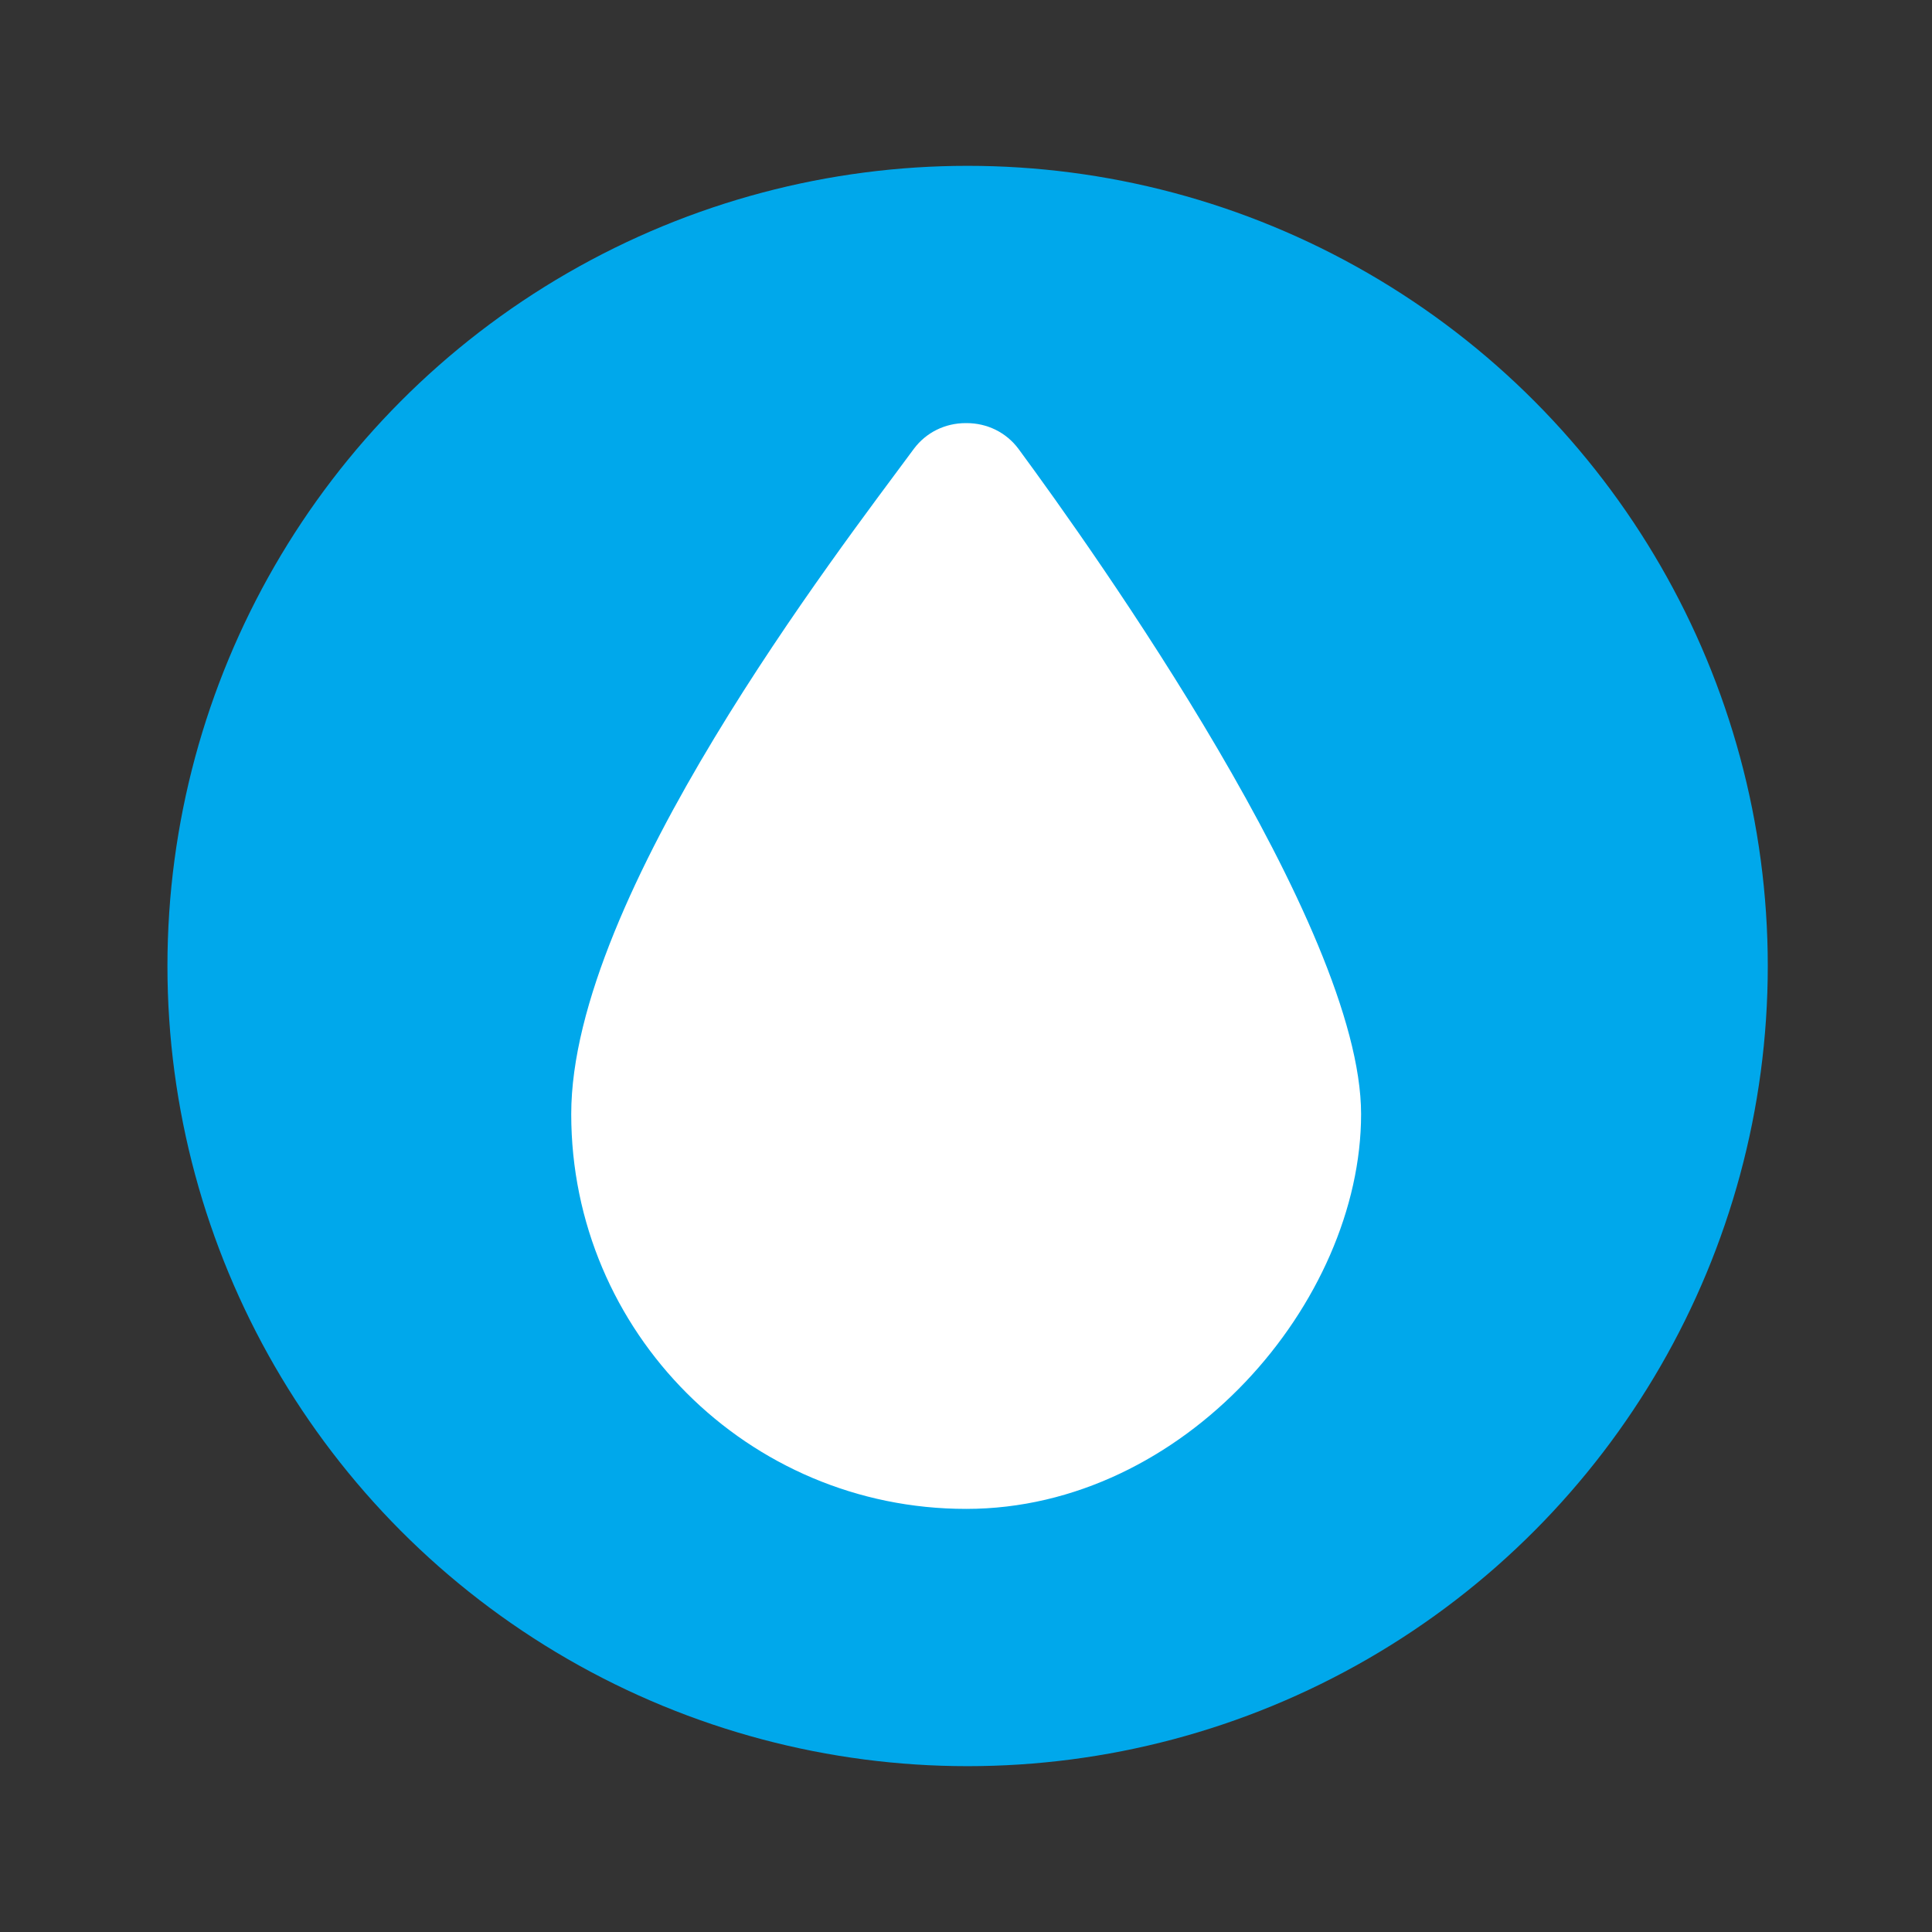
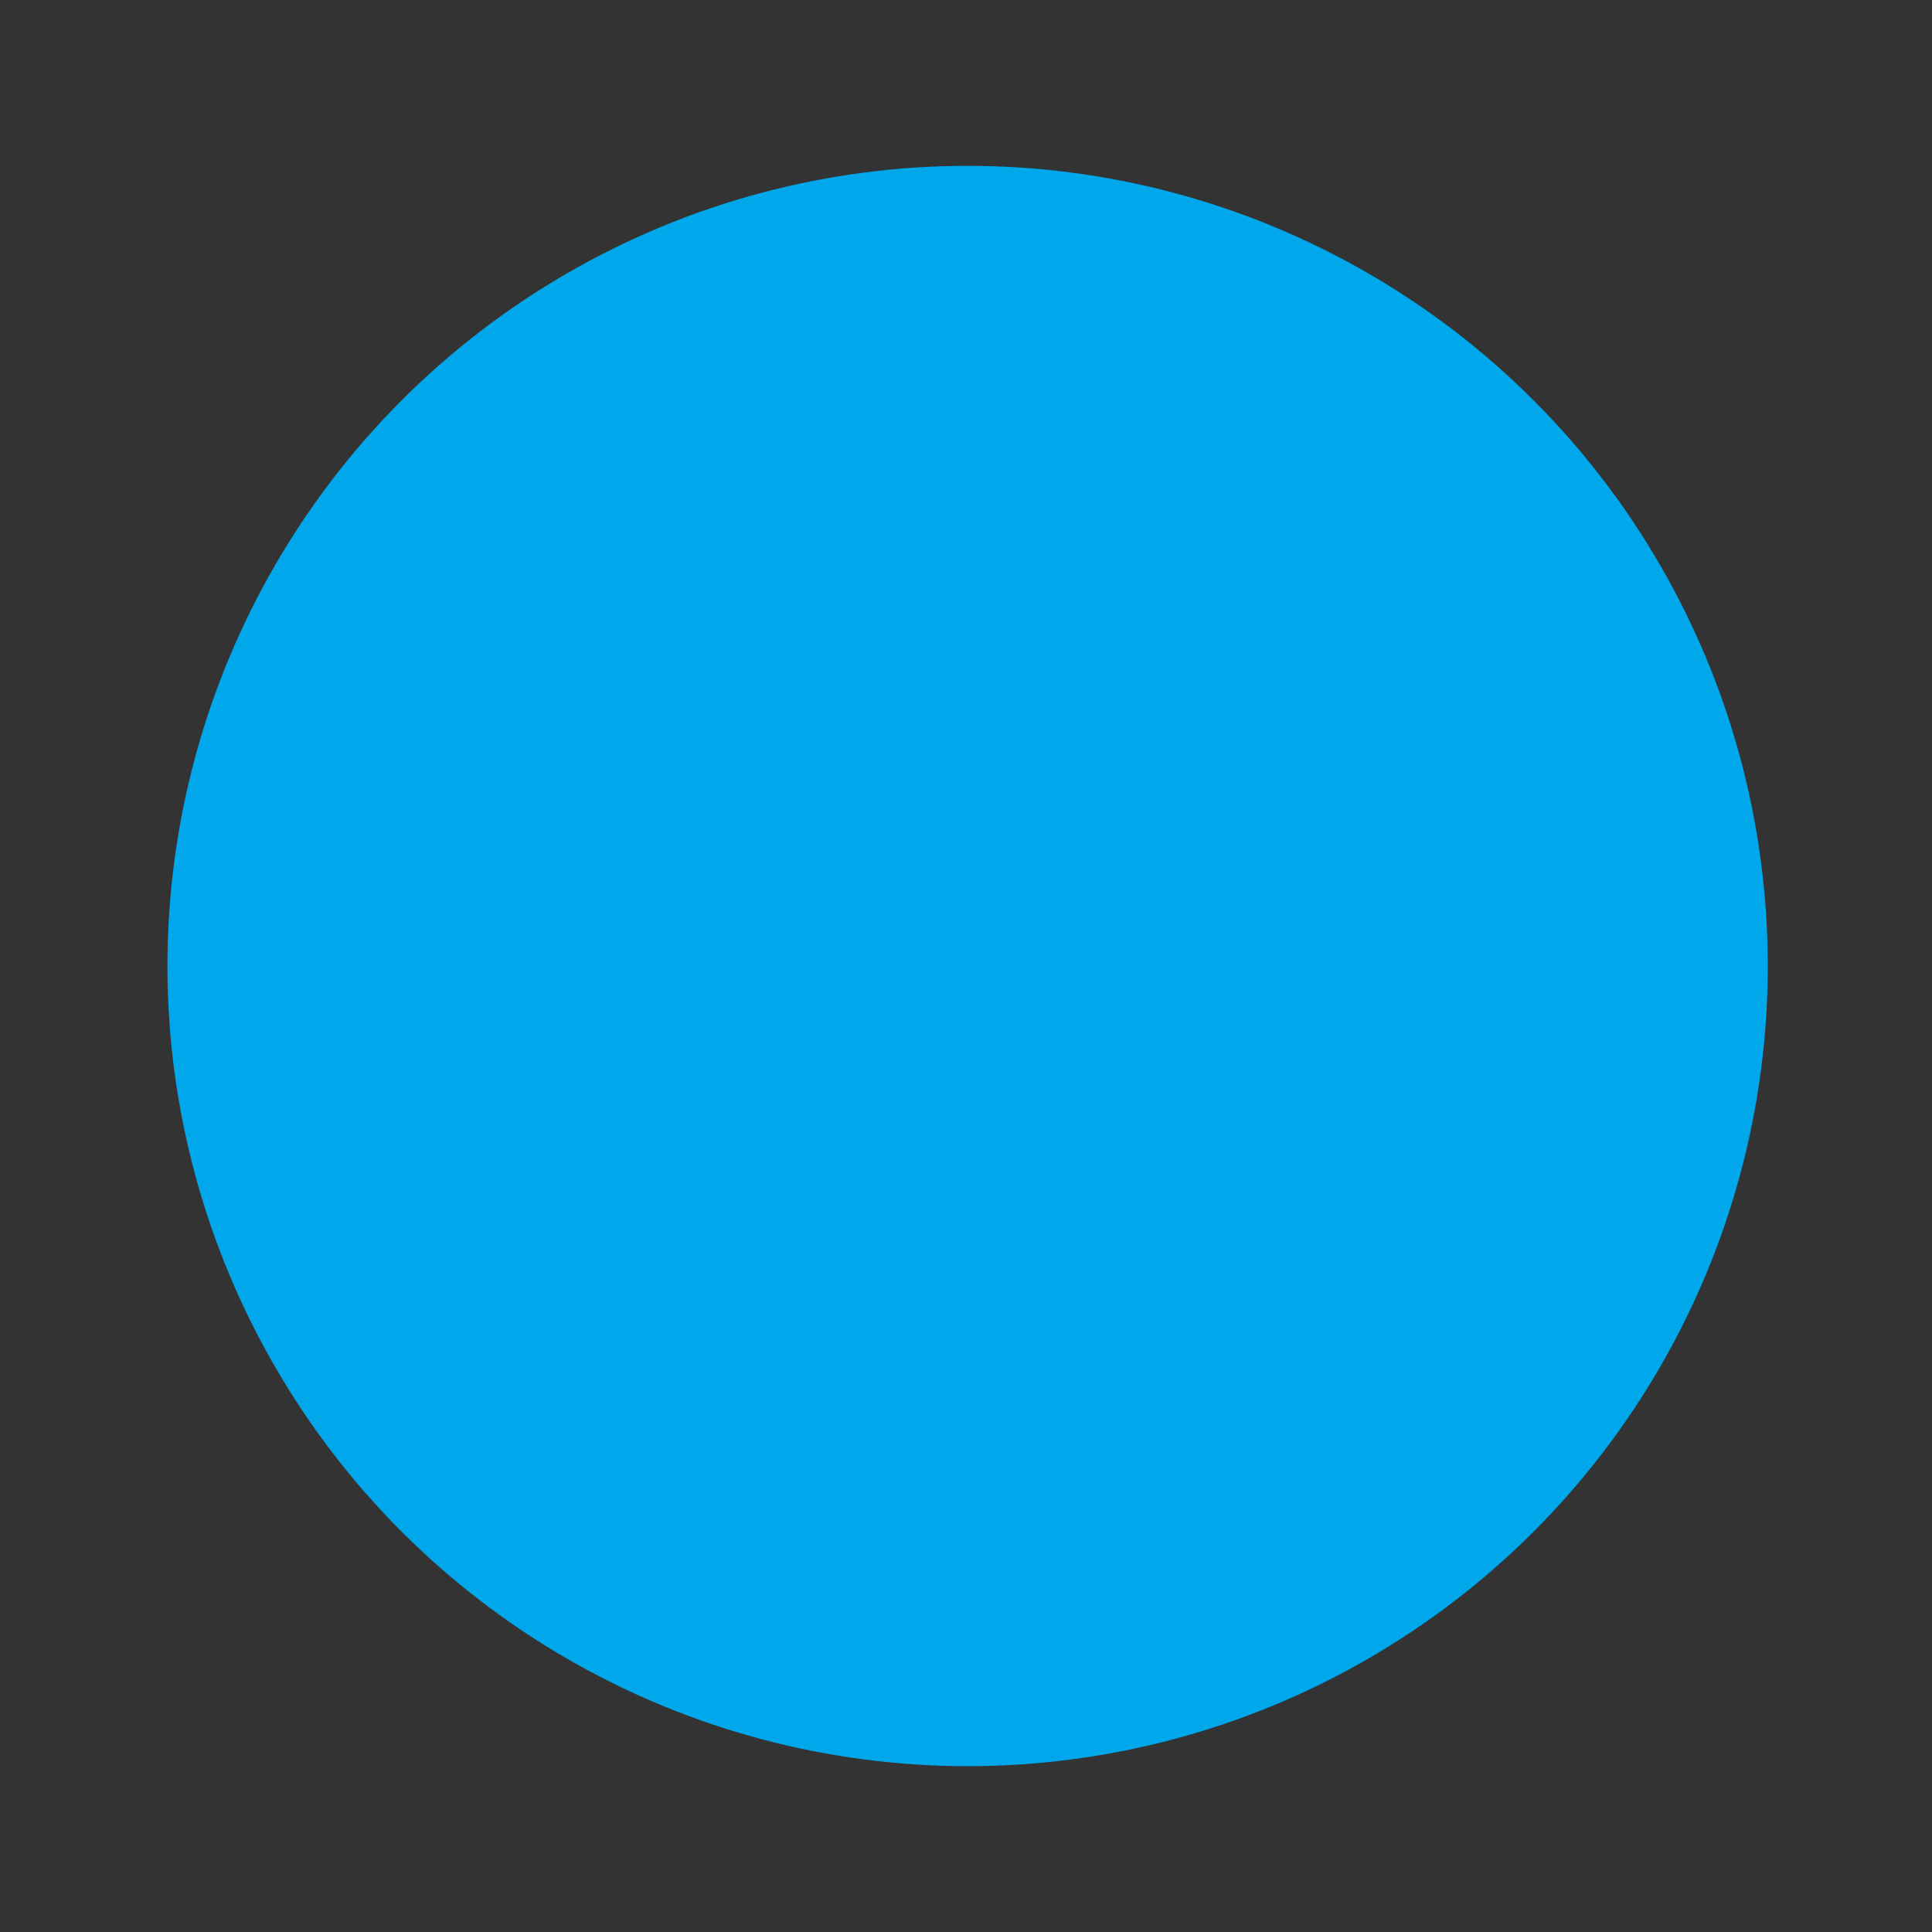
<svg xmlns="http://www.w3.org/2000/svg" id="Layer_1" version="1.1" viewBox="0 0 600 600">
  <rect x="0" y="0" width="600" height="600" fill="#333333" stroke="none" />
  <defs>
    <style>
      .st0 {
        fill: #00a8eb;
      }

      .st1 {
        fill: #fff;
      }
    </style>
  </defs>
  <circle class="st0" cx="300.5" cy="300" r="248.5" />
-   <path class="st1" d="M300,468.6c-67.7,0-122.6-54.9-122.6-122.6s83.1-175,106.4-206.6c3.8-5.1,9.7-8,16.1-8h.3c6.4,0,12.3,2.9,16.1,8,23.2,31.5,106.4,148.3,106.4,206.6s-54.9,122.6-122.6,122.6Z" />
</svg>